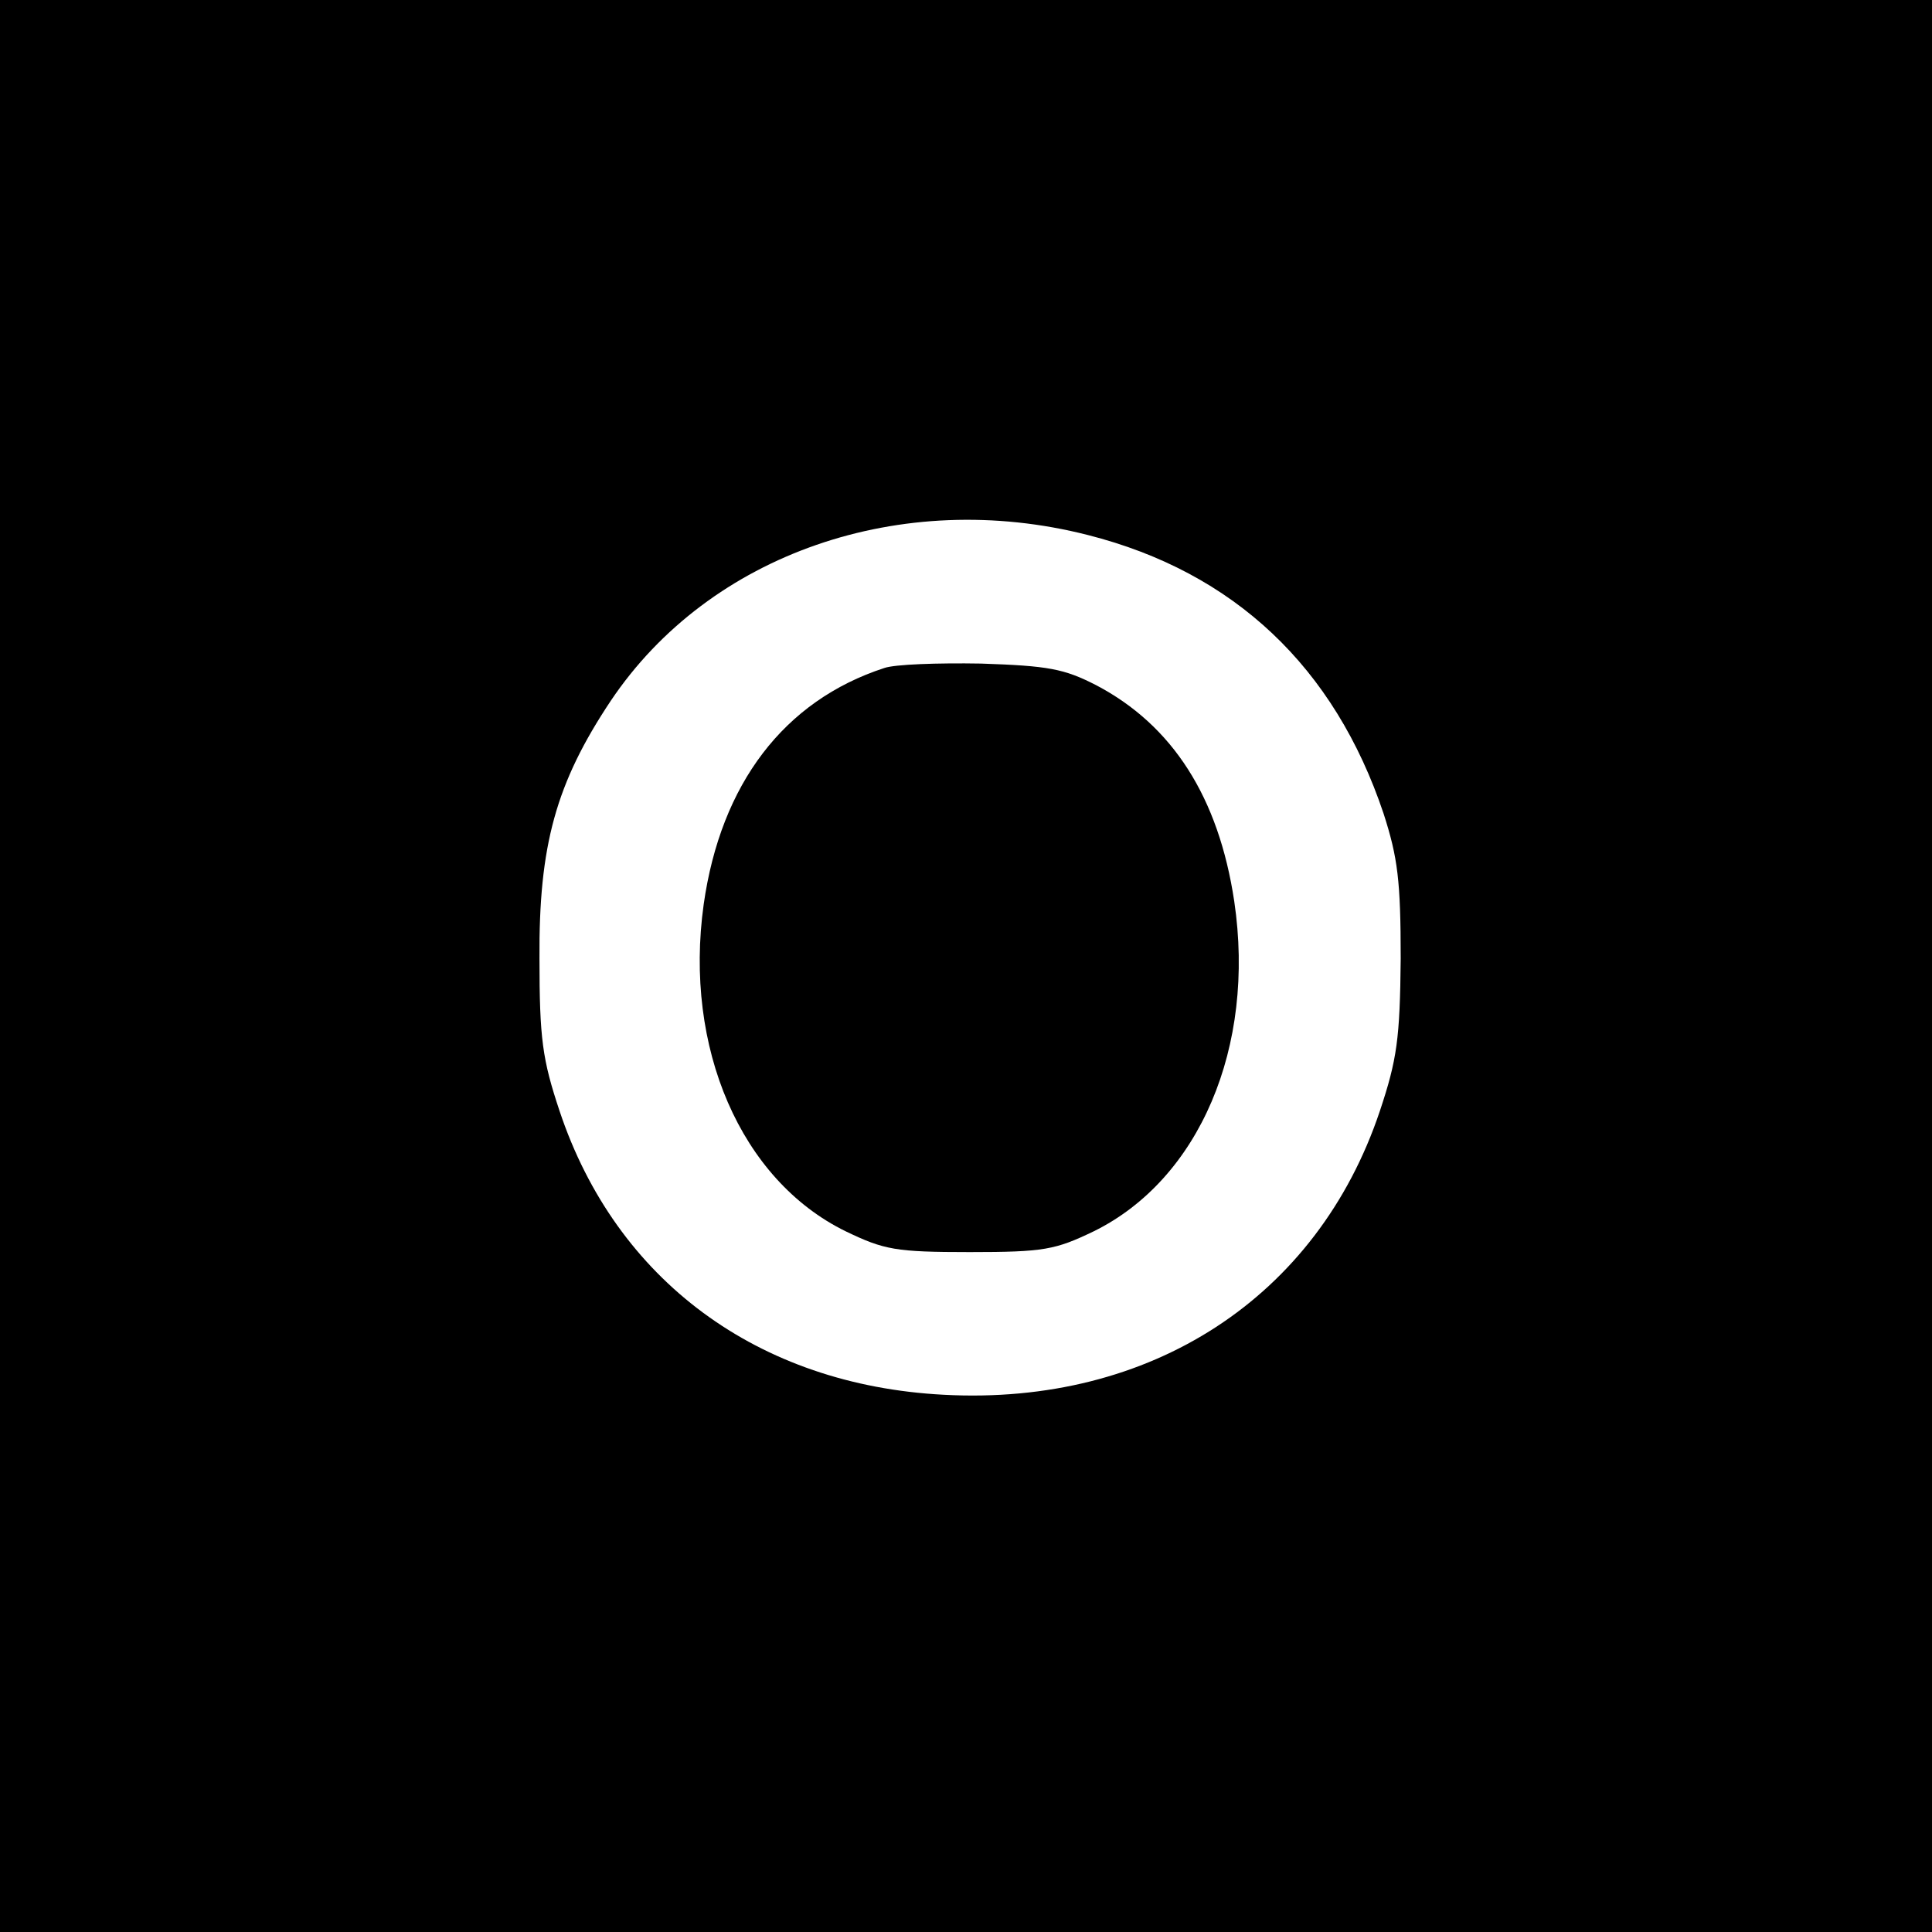
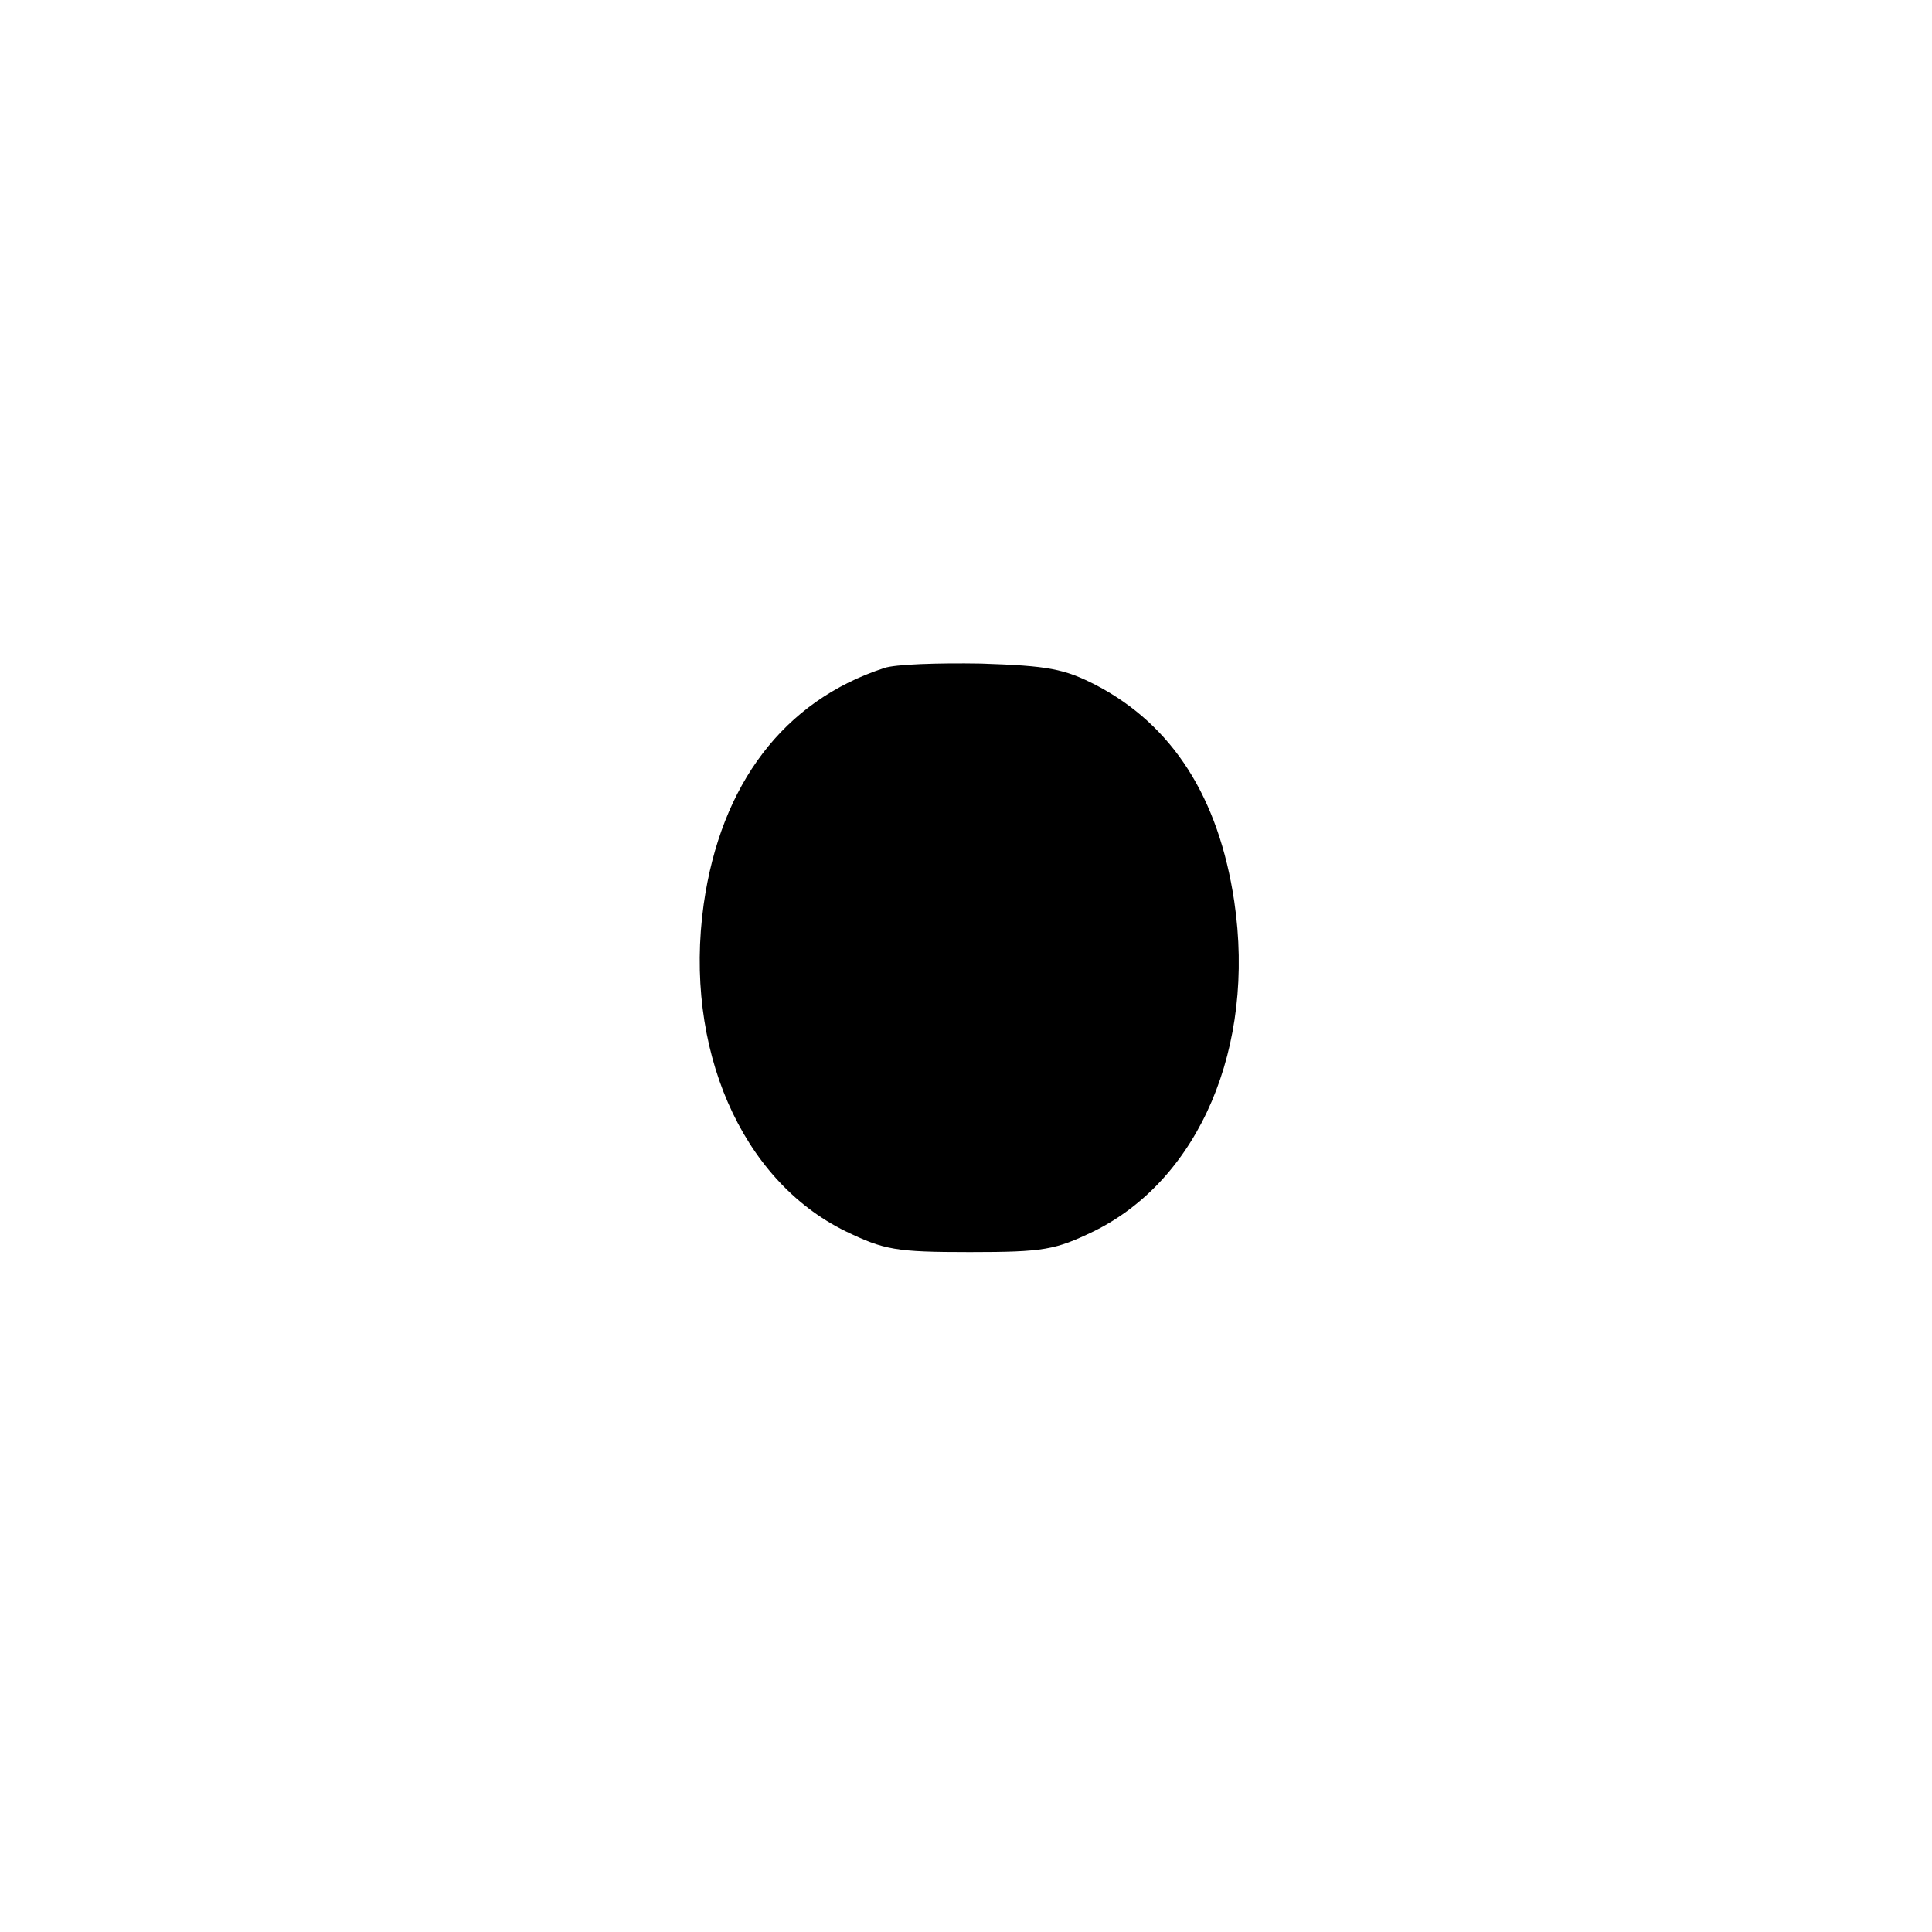
<svg xmlns="http://www.w3.org/2000/svg" width="346.667" height="346.667" version="1.0" viewBox="0 0 260 260">
-   <path d="M0 130v130h260V0H0v130zm146.4-58c19.7 5 33.2 17.8 39.8 37.5 1.9 5.9 2.3 9 2.3 19.5-.1 10.8-.5 13.6-2.8 20.5-8.4 25.1-30.8 39.7-58.7 38.2-25-1.3-44.1-15.4-51.7-38.2-2.3-6.9-2.7-9.7-2.7-20.5-.1-15.2 2.2-23.6 9.6-34.7 13.3-19.8 39.1-28.7 64.2-22.3z" />
-   <path d="M119 89.9c-13.5 4.4-22 15.6-24.3 31.8-2.7 19.3 5 37.1 19.1 44 5.2 2.5 6.7 2.8 16.7 2.8s11.5-.3 16.7-2.8c14.2-7 21.8-24.8 18.9-44.4-2.1-14-8.3-23.7-18.6-29.1-4.3-2.2-6.4-2.6-15.5-2.9-5.8-.1-11.6.1-13 .6z" />
+   <path d="M119 89.9c-13.5 4.4-22 15.6-24.3 31.8-2.7 19.3 5 37.1 19.1 44 5.2 2.5 6.7 2.8 16.7 2.8s11.5-.3 16.7-2.8c14.2-7 21.8-24.8 18.9-44.4-2.1-14-8.3-23.7-18.6-29.1-4.3-2.2-6.4-2.6-15.5-2.9-5.8-.1-11.6.1-13 .6" />
</svg>